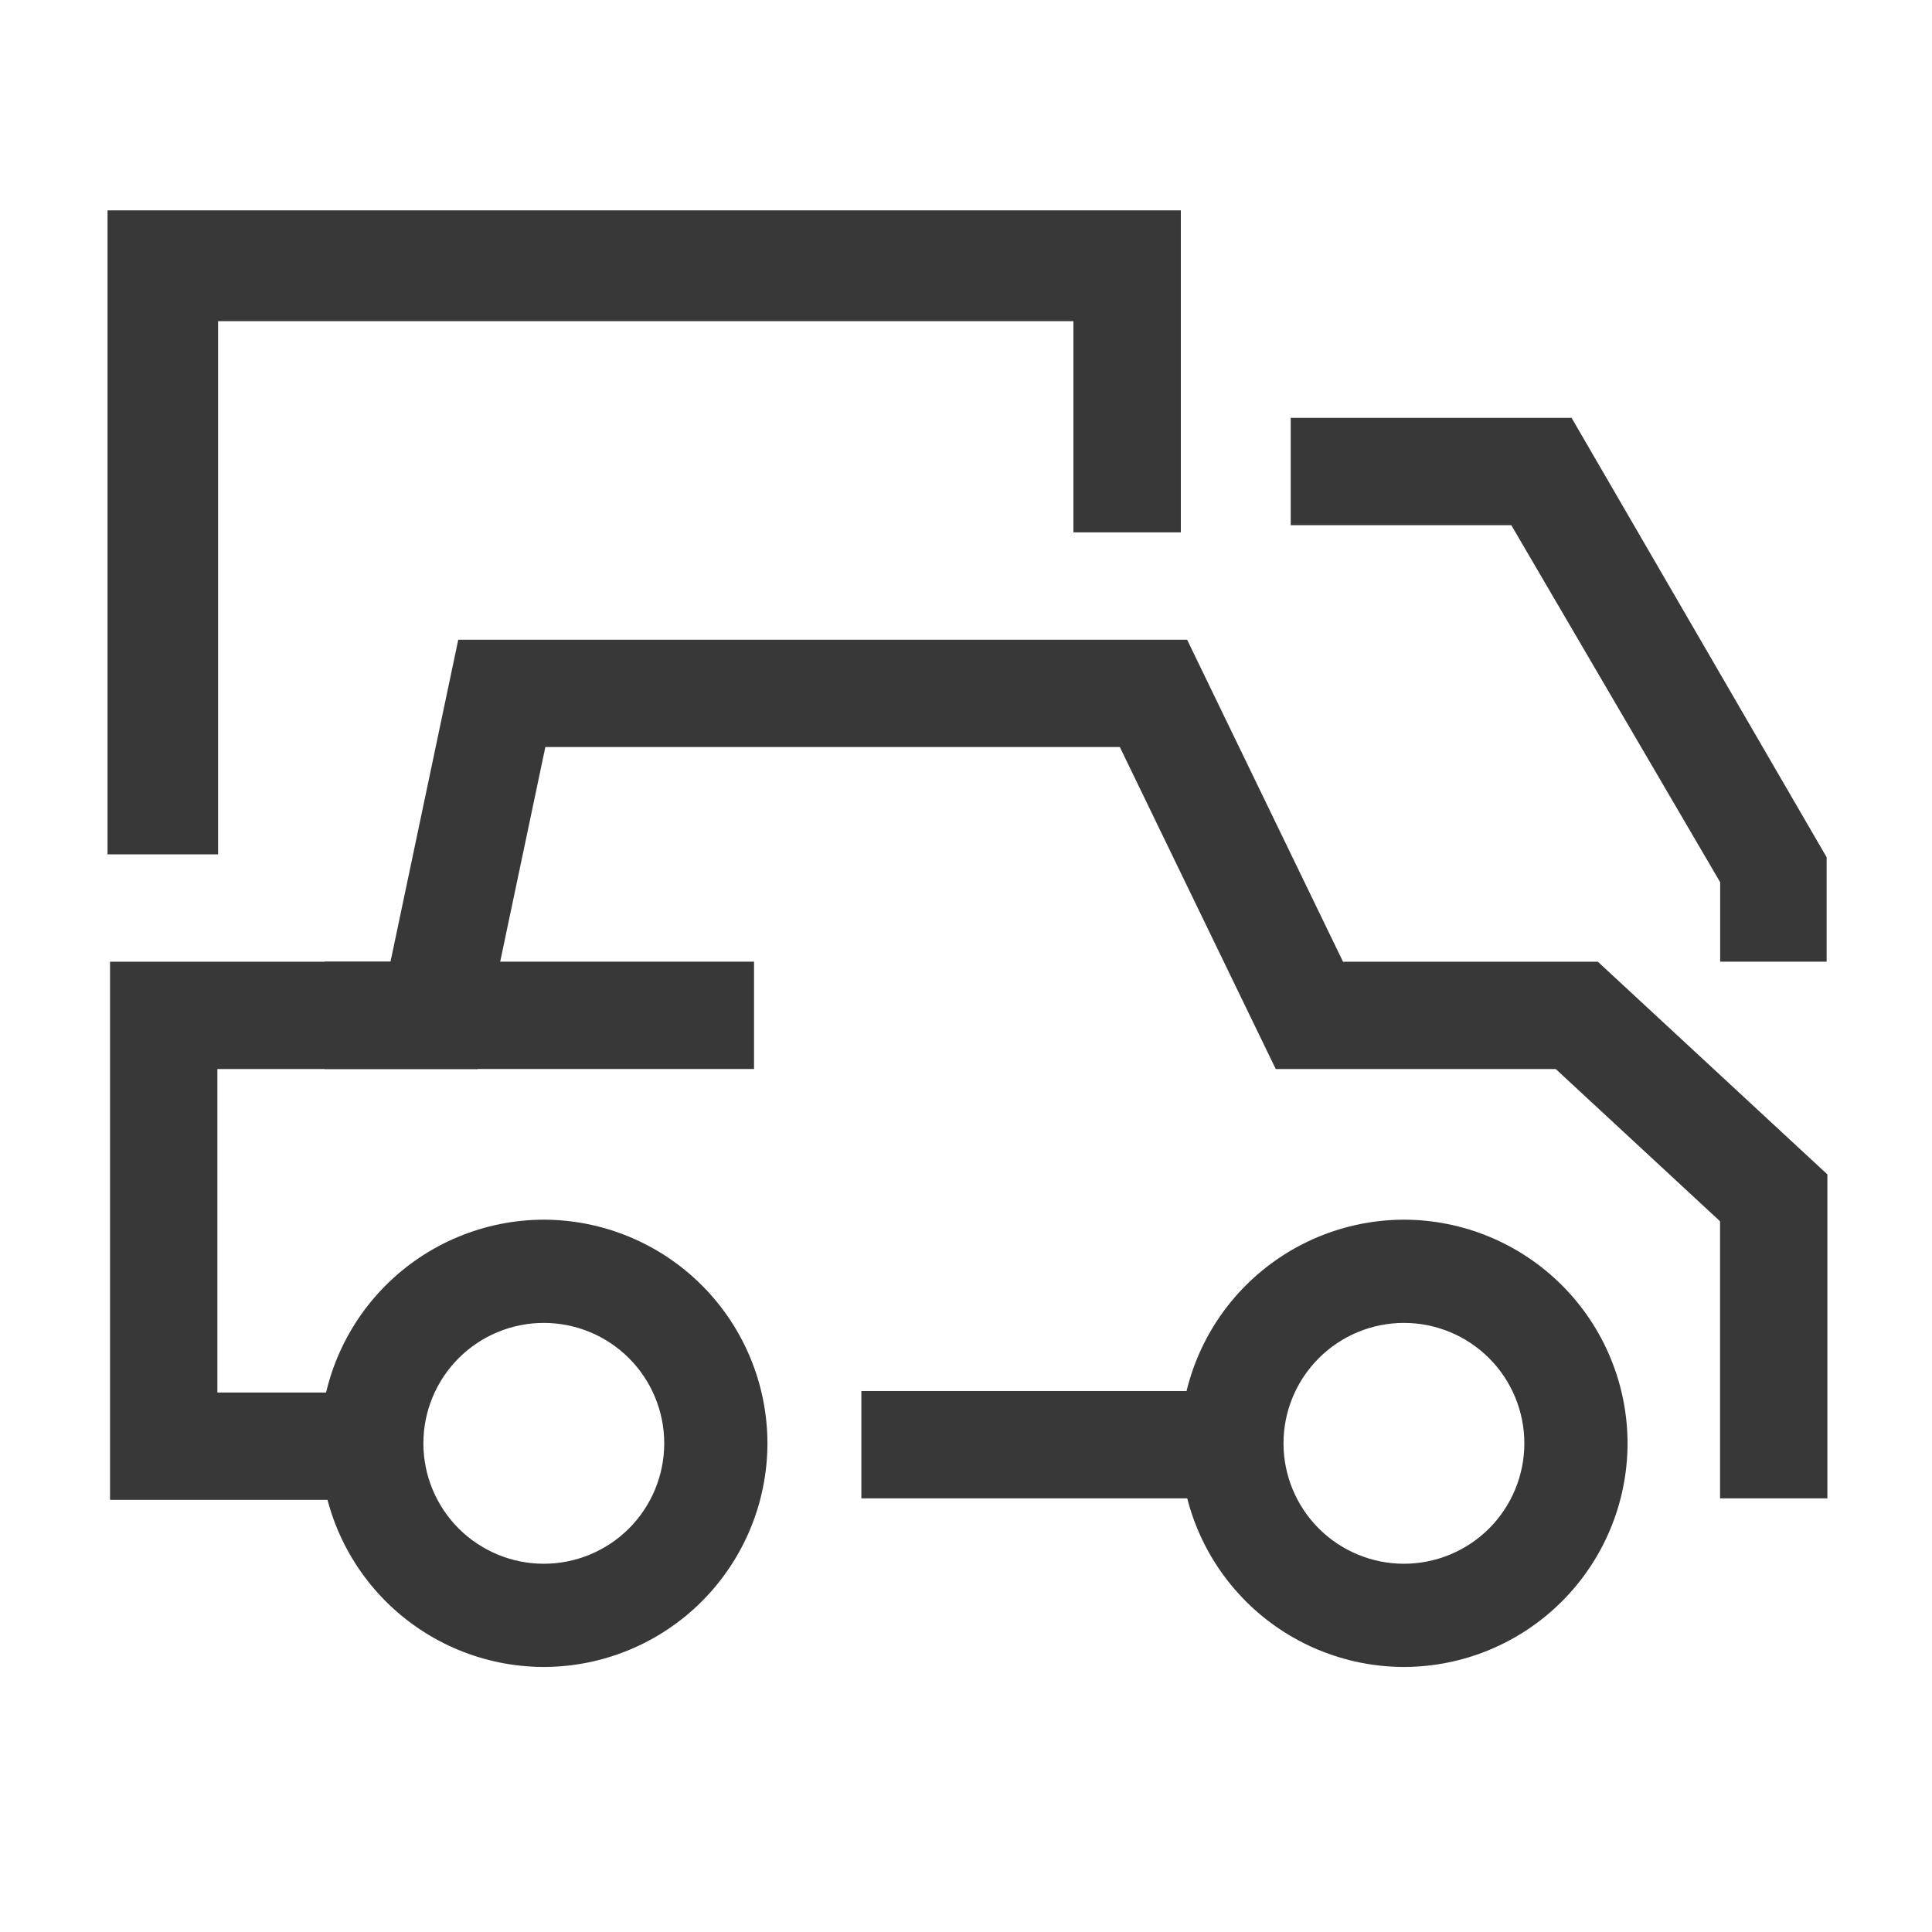
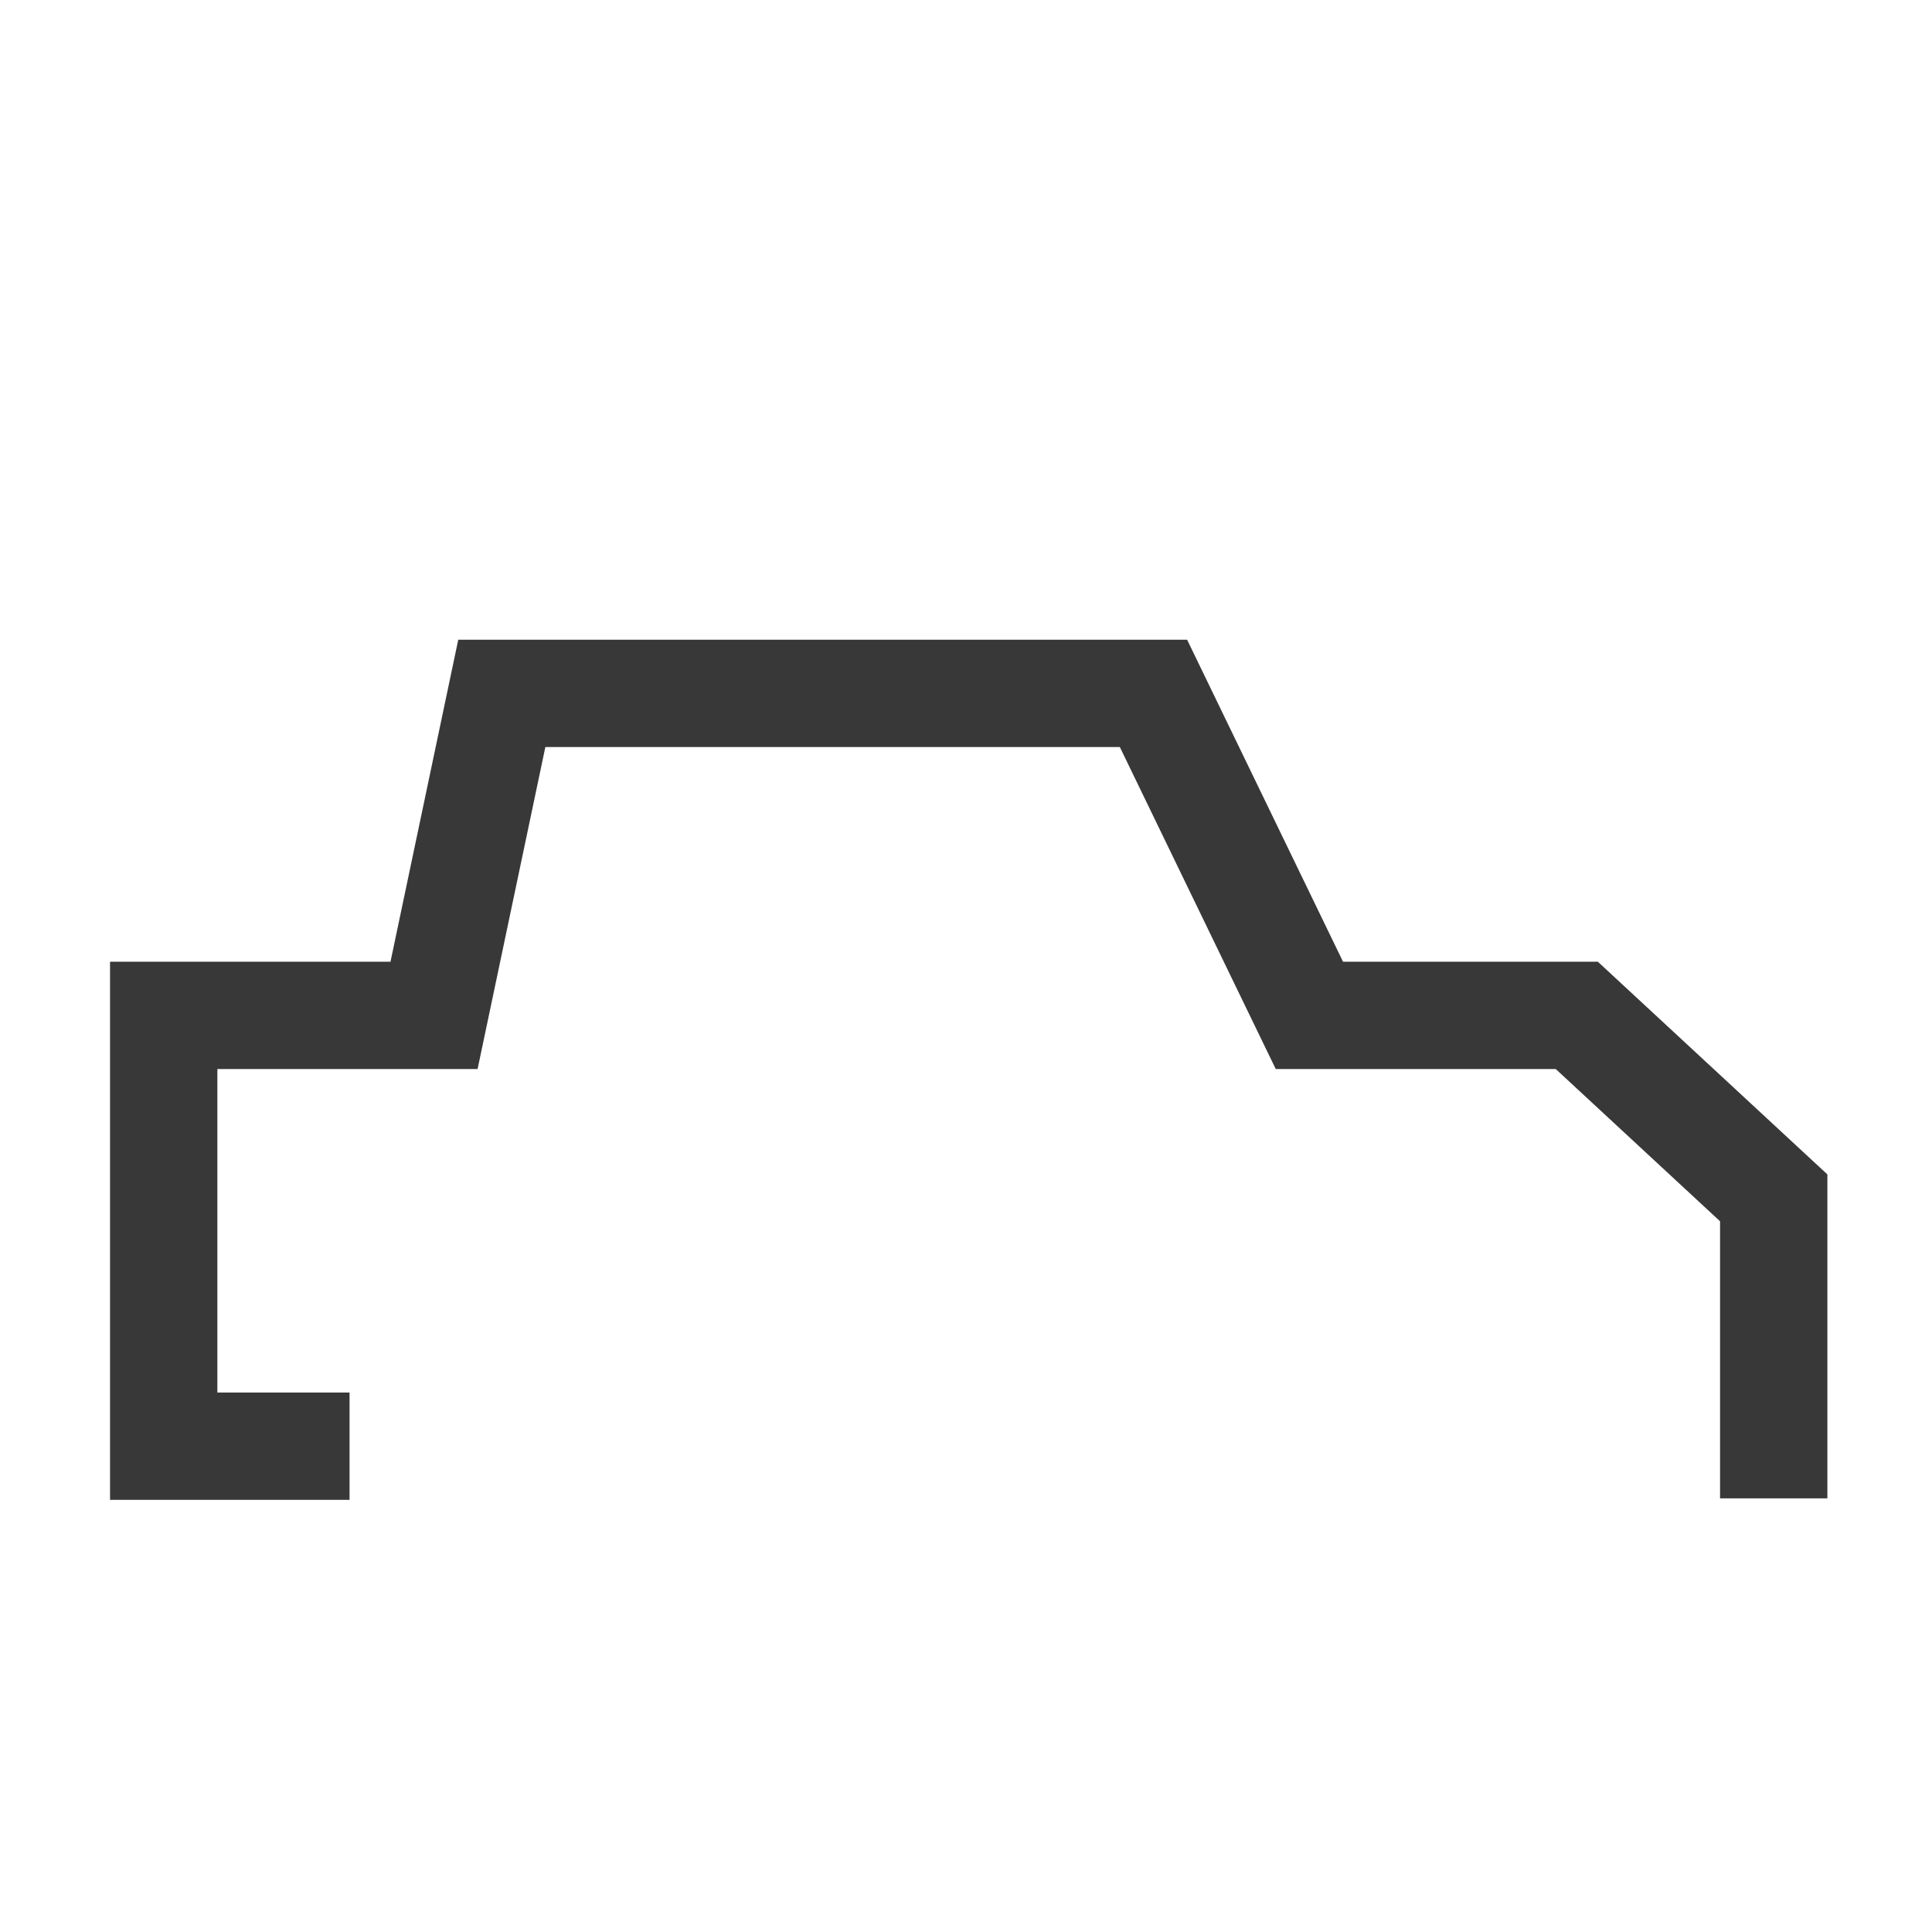
<svg xmlns="http://www.w3.org/2000/svg" width="56" height="56" viewBox="0 0 56 56" fill="none">
-   <path d="M40.694 48.318C38.975 48.315 37.328 47.632 36.113 46.416C34.898 45.201 34.214 43.554 34.211 41.836C34.214 40.117 34.898 38.47 36.113 37.255C37.328 36.04 38.975 35.356 40.694 35.353C42.412 35.356 44.059 36.04 45.274 37.255C46.489 38.47 47.173 40.117 47.176 41.836C47.173 43.554 46.489 45.201 45.274 46.416C44.059 47.632 42.412 48.315 40.694 48.318ZM40.694 38.345C39.768 38.345 38.88 38.713 38.226 39.368C37.571 40.022 37.203 40.91 37.203 41.836C37.203 42.761 37.571 43.649 38.226 44.304C38.88 44.958 39.768 45.326 40.694 45.326C41.619 45.326 42.507 44.958 43.162 44.304C43.816 43.649 44.184 42.761 44.184 41.836C44.184 40.91 43.816 40.022 43.162 39.368C42.507 38.713 41.619 38.345 40.694 38.345Z" fill="#383838" />
-   <path d="M15.762 48.318C14.044 48.315 12.397 47.632 11.182 46.416C9.967 45.201 9.283 43.554 9.28 41.836C9.283 40.117 9.967 38.47 11.182 37.255C12.397 36.04 14.044 35.356 15.762 35.353C17.481 35.356 19.128 36.04 20.343 37.255C21.558 38.47 22.242 40.117 22.245 41.836C22.242 43.554 21.558 45.201 20.343 46.416C19.128 47.632 17.481 48.315 15.762 48.318ZM15.762 38.345C14.837 38.345 13.949 38.713 13.294 39.368C12.64 40.022 12.272 40.91 12.272 41.836C12.272 42.761 12.64 43.649 13.294 44.304C13.949 44.958 14.837 45.326 15.762 45.326C16.688 45.326 17.576 44.958 18.231 44.304C18.885 43.649 19.253 42.761 19.253 41.836C19.253 40.91 18.885 40.022 18.231 39.368C17.576 38.713 16.688 38.345 15.762 38.345Z" fill="#383838" />
-   <path d="M9.412 29.43H21.856" stroke="#383838" stroke-width="3.111" />
-   <path d="M24.967 41.875H35.771" stroke="#383838" stroke-width="3.111" />
  <path d="M10.132 41.919H4.745V29.431H12.581L14.545 20.098H33.434L37.953 29.431H45.704L51.412 34.72V43.431" stroke="#383838" stroke-width="3.111" />
-   <path fill-rule="evenodd" clip-rule="evenodd" d="M34.227 6.098V15.431H31.113V9.31L6.322 9.31V24.764H3.117V6.098H34.227ZM49.86 27.875H52.946V24.848L45.554 12.113L37.412 12.113V15.223L43.806 15.223L49.86 25.572V27.875Z" fill="#383838" />
</svg>